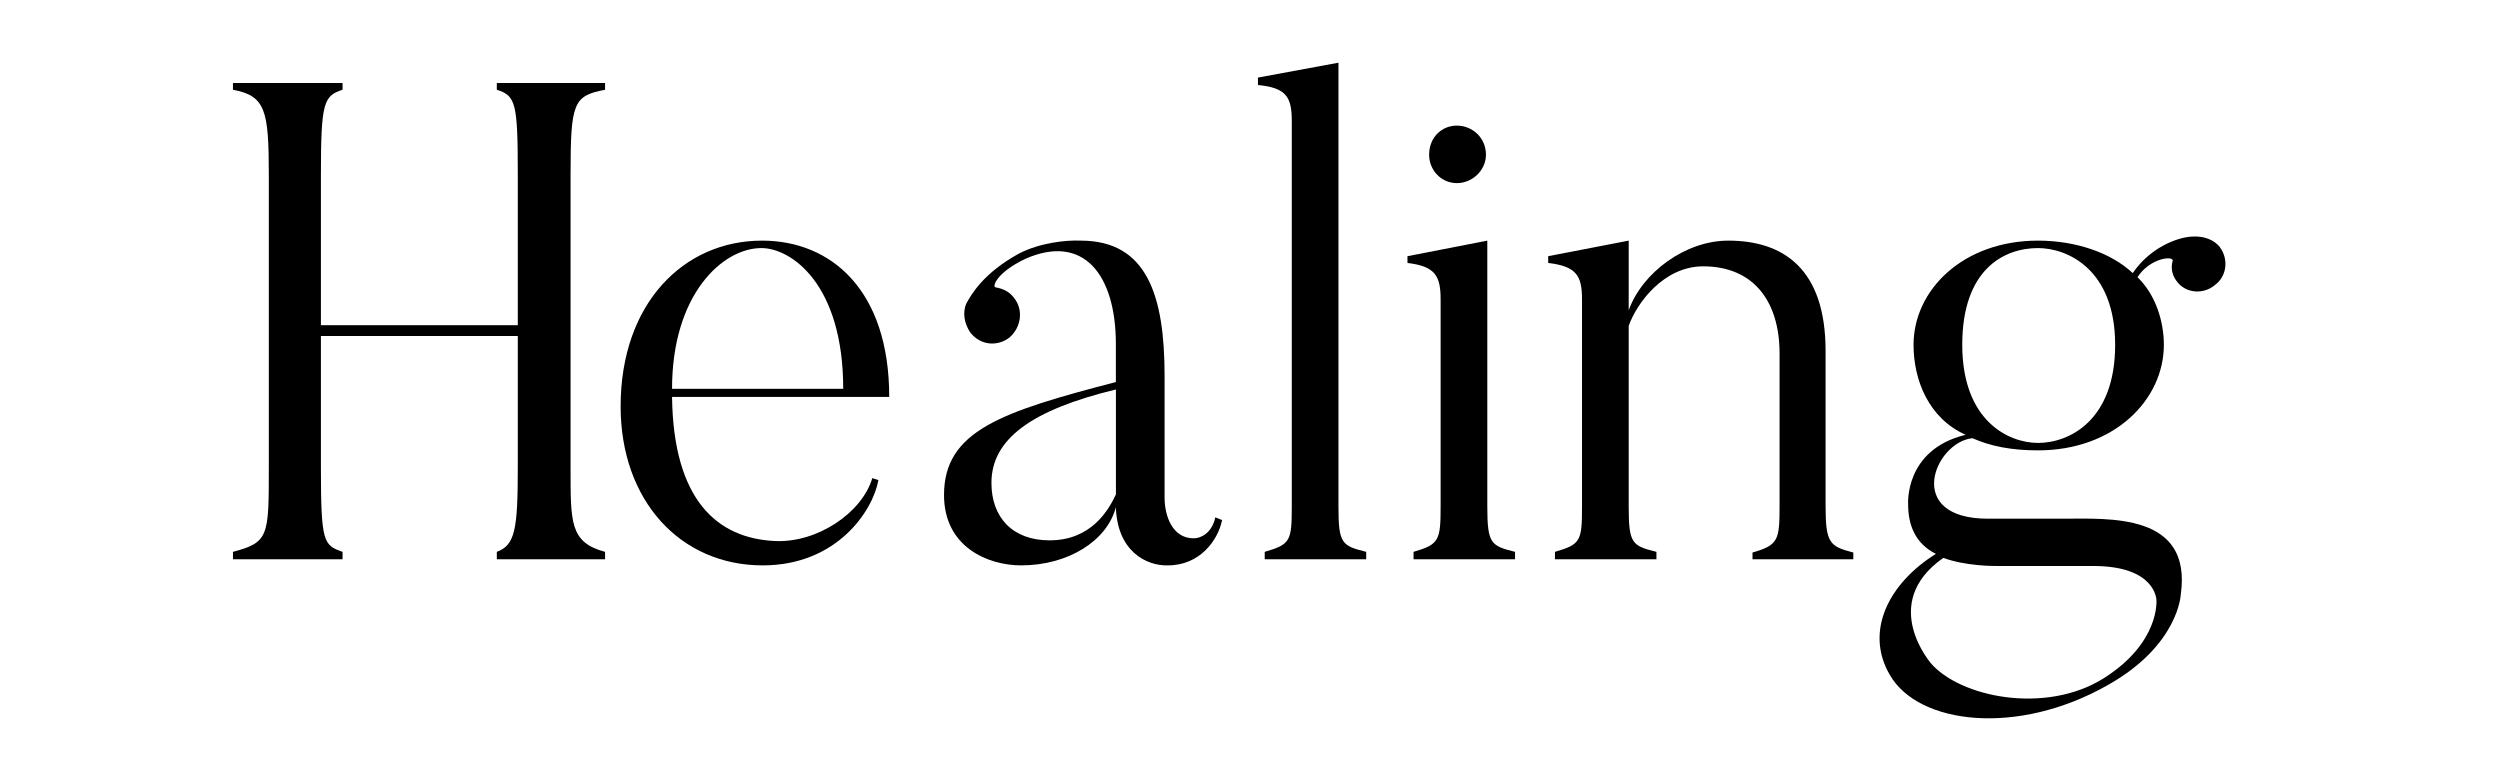
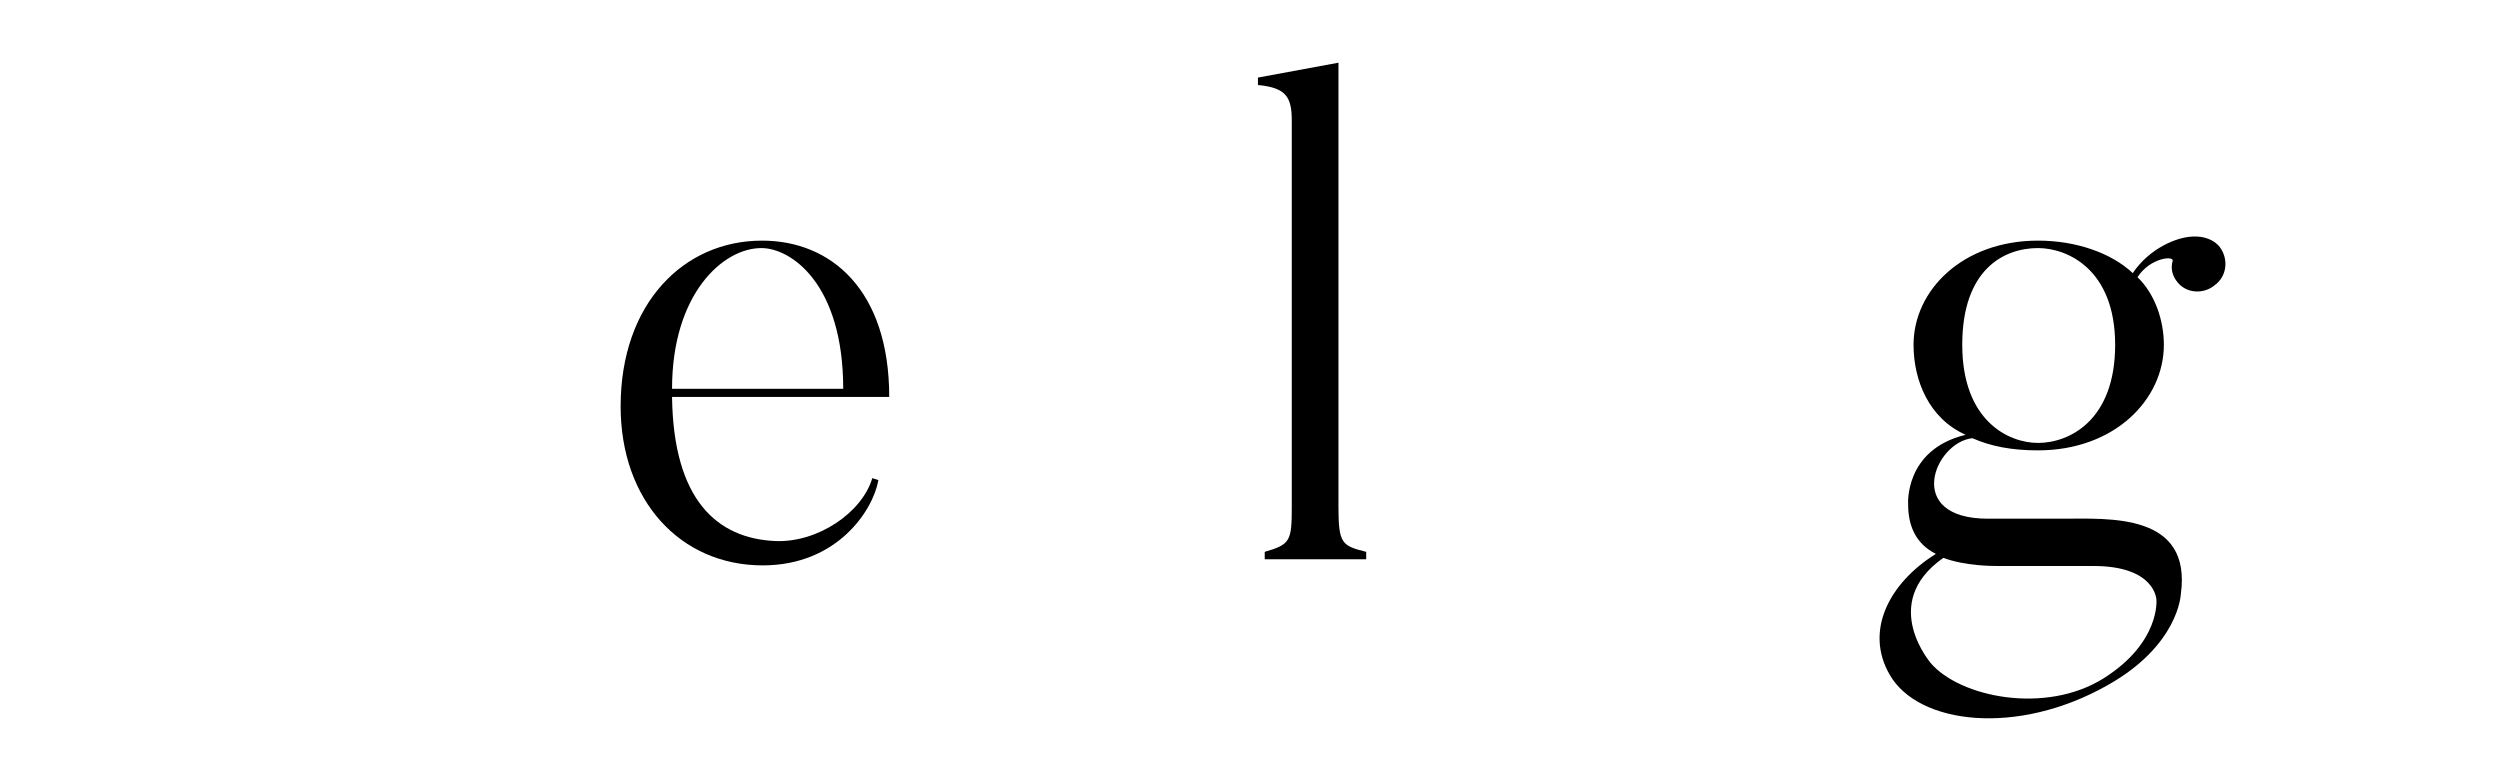
<svg xmlns="http://www.w3.org/2000/svg" id="Ebene_1" data-name="Ebene 1" viewBox="0 0 443.42 135.68">
-   <path d="M101.2,31.04v51.84c0,9.84-.12,13.32,6.12,15v1.32h-19.2v-1.32c3.24-1.2,3.72-3.96,3.72-15v-23.28h-34.92v23.28c0,13.44.48,13.8,3.84,15v1.32h-19.44v-1.32c6.36-1.68,6.36-2.76,6.36-15V31.04c0-11.52-.6-14.04-6.36-15.12v-1.2h19.44v1.2c-3.36,1.08-3.84,2.28-3.84,15.12v26.64h34.92v-26.64c0-12.84-.36-14.04-3.72-15.12v-1.2h19.2v1.2c-5.64,1.08-6.12,2.28-6.12,15.12Z" />
  <path d="M154.72,84.8l1.08.36c-.96,5.4-7.32,15.12-20.52,15.12-14.64,0-25.2-11.52-25.2-28.2,0-18.24,11.16-29.4,25.08-29.4,12.24,0,22.56,8.76,22.56,27.72h-38.52c.24,18.36,8.04,25.08,18.24,25.56,7.56.36,15.48-5.04,17.28-11.16ZM149.56,68.96c0-18.6-9.24-24.96-14.52-24.96-6.84,0-15.84,8.16-15.84,24.96h30.36Z" />
-   <path d="M197.92,67.76v-6.72c0-12.36-5.76-19.68-16.08-15.12-5.04,2.4-5.88,4.92-5.28,5.04,1.32.24,2.4.72,3.24,1.8,1.8,2.16,1.32,5.28-.72,7.08-2.16,1.68-5.16,1.44-6.96-.84-1.08-1.56-1.44-3.6-.72-5.16.84-1.56,3-5.4,9.36-8.88,3.72-1.92,8.4-2.4,10.92-2.28,11.76,0,14.88,9.72,14.88,24v21.6c0,3.12,1.32,7.2,5.16,7.2,1.32,0,3.24-.96,3.84-3.72l1.2.48c-.72,3.6-3.96,8.04-9.6,8.04-3.84.12-9-2.52-9.24-10.32-1.56,6-8.52,10.32-16.8,10.32-5.88,0-13.68-3.24-13.68-12.48,0-11.4,10.2-14.76,30.48-20.04ZM175.85,85.64c0,6.12,3.72,10.2,10.32,10.2,7.32,0,10.44-5.28,11.76-8.16v-18.6c-14.88,3.6-22.08,8.76-22.08,16.56Z" />
  <path d="M242.32,97.88v1.32h-18v-1.32c4.56-1.32,4.8-1.92,4.8-8.04V21.44c0-4.2-.96-5.88-6-6.36v-1.32l14.28-2.64v78.72c0,6.6.6,6.96,4.92,8.04Z" />
-   <path d="M268.72,97.88v1.32h-18v-1.32c4.56-1.32,4.8-2.04,4.8-8.16v-36.6c0-4.2-.96-5.88-5.88-6.48v-1.2l14.16-2.76v47.04c0,6.72.6,7.08,4.92,8.16ZM258.4,22.28c2.76,0,5.16,2.16,5.16,5.16,0,2.76-2.4,5.04-5.16,5.04s-4.92-2.28-4.92-5.04c0-3,2.16-5.16,4.92-5.16Z" />
-   <path d="M328.72,98v1.2h-17.88v-1.2c4.56-1.32,4.8-2.16,4.8-8.28v-27c0-9.36-4.68-15.48-13.56-15.48-6.96,0-11.76,6.48-13.2,10.56v32.04c0,6.6.6,6.96,4.92,8.04v1.32h-18v-1.32c4.56-1.32,4.8-1.92,4.8-8.04v-36.72c0-4.2-.96-5.88-6-6.48v-1.2l14.28-2.76v12.36c2.4-6.72,10.08-12.36,17.64-12.36,9.96,0,17.28,5.16,17.28,19.56v27.48c0,6.6.72,7.2,4.92,8.28Z" />
  <path d="M392.8,50.6c-2.04,1.68-5.16,1.44-6.72-.72-.84-1.08-1.08-2.4-.72-3.6.24-.96-3.96-.6-6.24,2.88,3.12,3,4.68,7.68,4.68,12,0,9.72-8.76,18.72-22.32,18.72-4.68,0-8.4-.72-11.64-2.16-6.72.72-12.24,14.28,2.76,14.28h13.2c8.28,0,23.04-1.08,21,13.44,0,0-.36,9-12.96,16.08-16.08,9.12-33.6,6.96-38.64-1.8-4.56-7.8-.12-16.32,8.16-21.48-3.6-1.8-4.92-5.04-4.92-8.76,0,0-.72-9.72,10.2-12.36-6.48-2.88-9.24-9.6-9.24-15.96,0-9.72,8.76-18.48,22.08-18.48,6.72,0,12.96,2.16,16.8,5.76,3-4.44,7.8-6.36,10.56-6.48,1.92-.12,3.84.48,4.92,1.92,1.56,2.16,1.2,5.16-.96,6.72ZM373.12,120.31c10.08-6.36,9.36-13.92,9.36-13.92,0,0-.12-6-11.16-6h-16.8c-1.32,0-5.88,0-9.84-1.44-11.64,8.16-1.92,18.96-2.28,18.6,5.16,6.12,20.4,9.24,30.72,2.76ZM361.48,78.56c5.52,0,13.68-3.96,13.68-17.4s-8.52-17.16-13.68-17.16c-6,0-13.44,3.72-13.44,17.16s8.16,17.4,13.44,17.4Z" />
</svg>